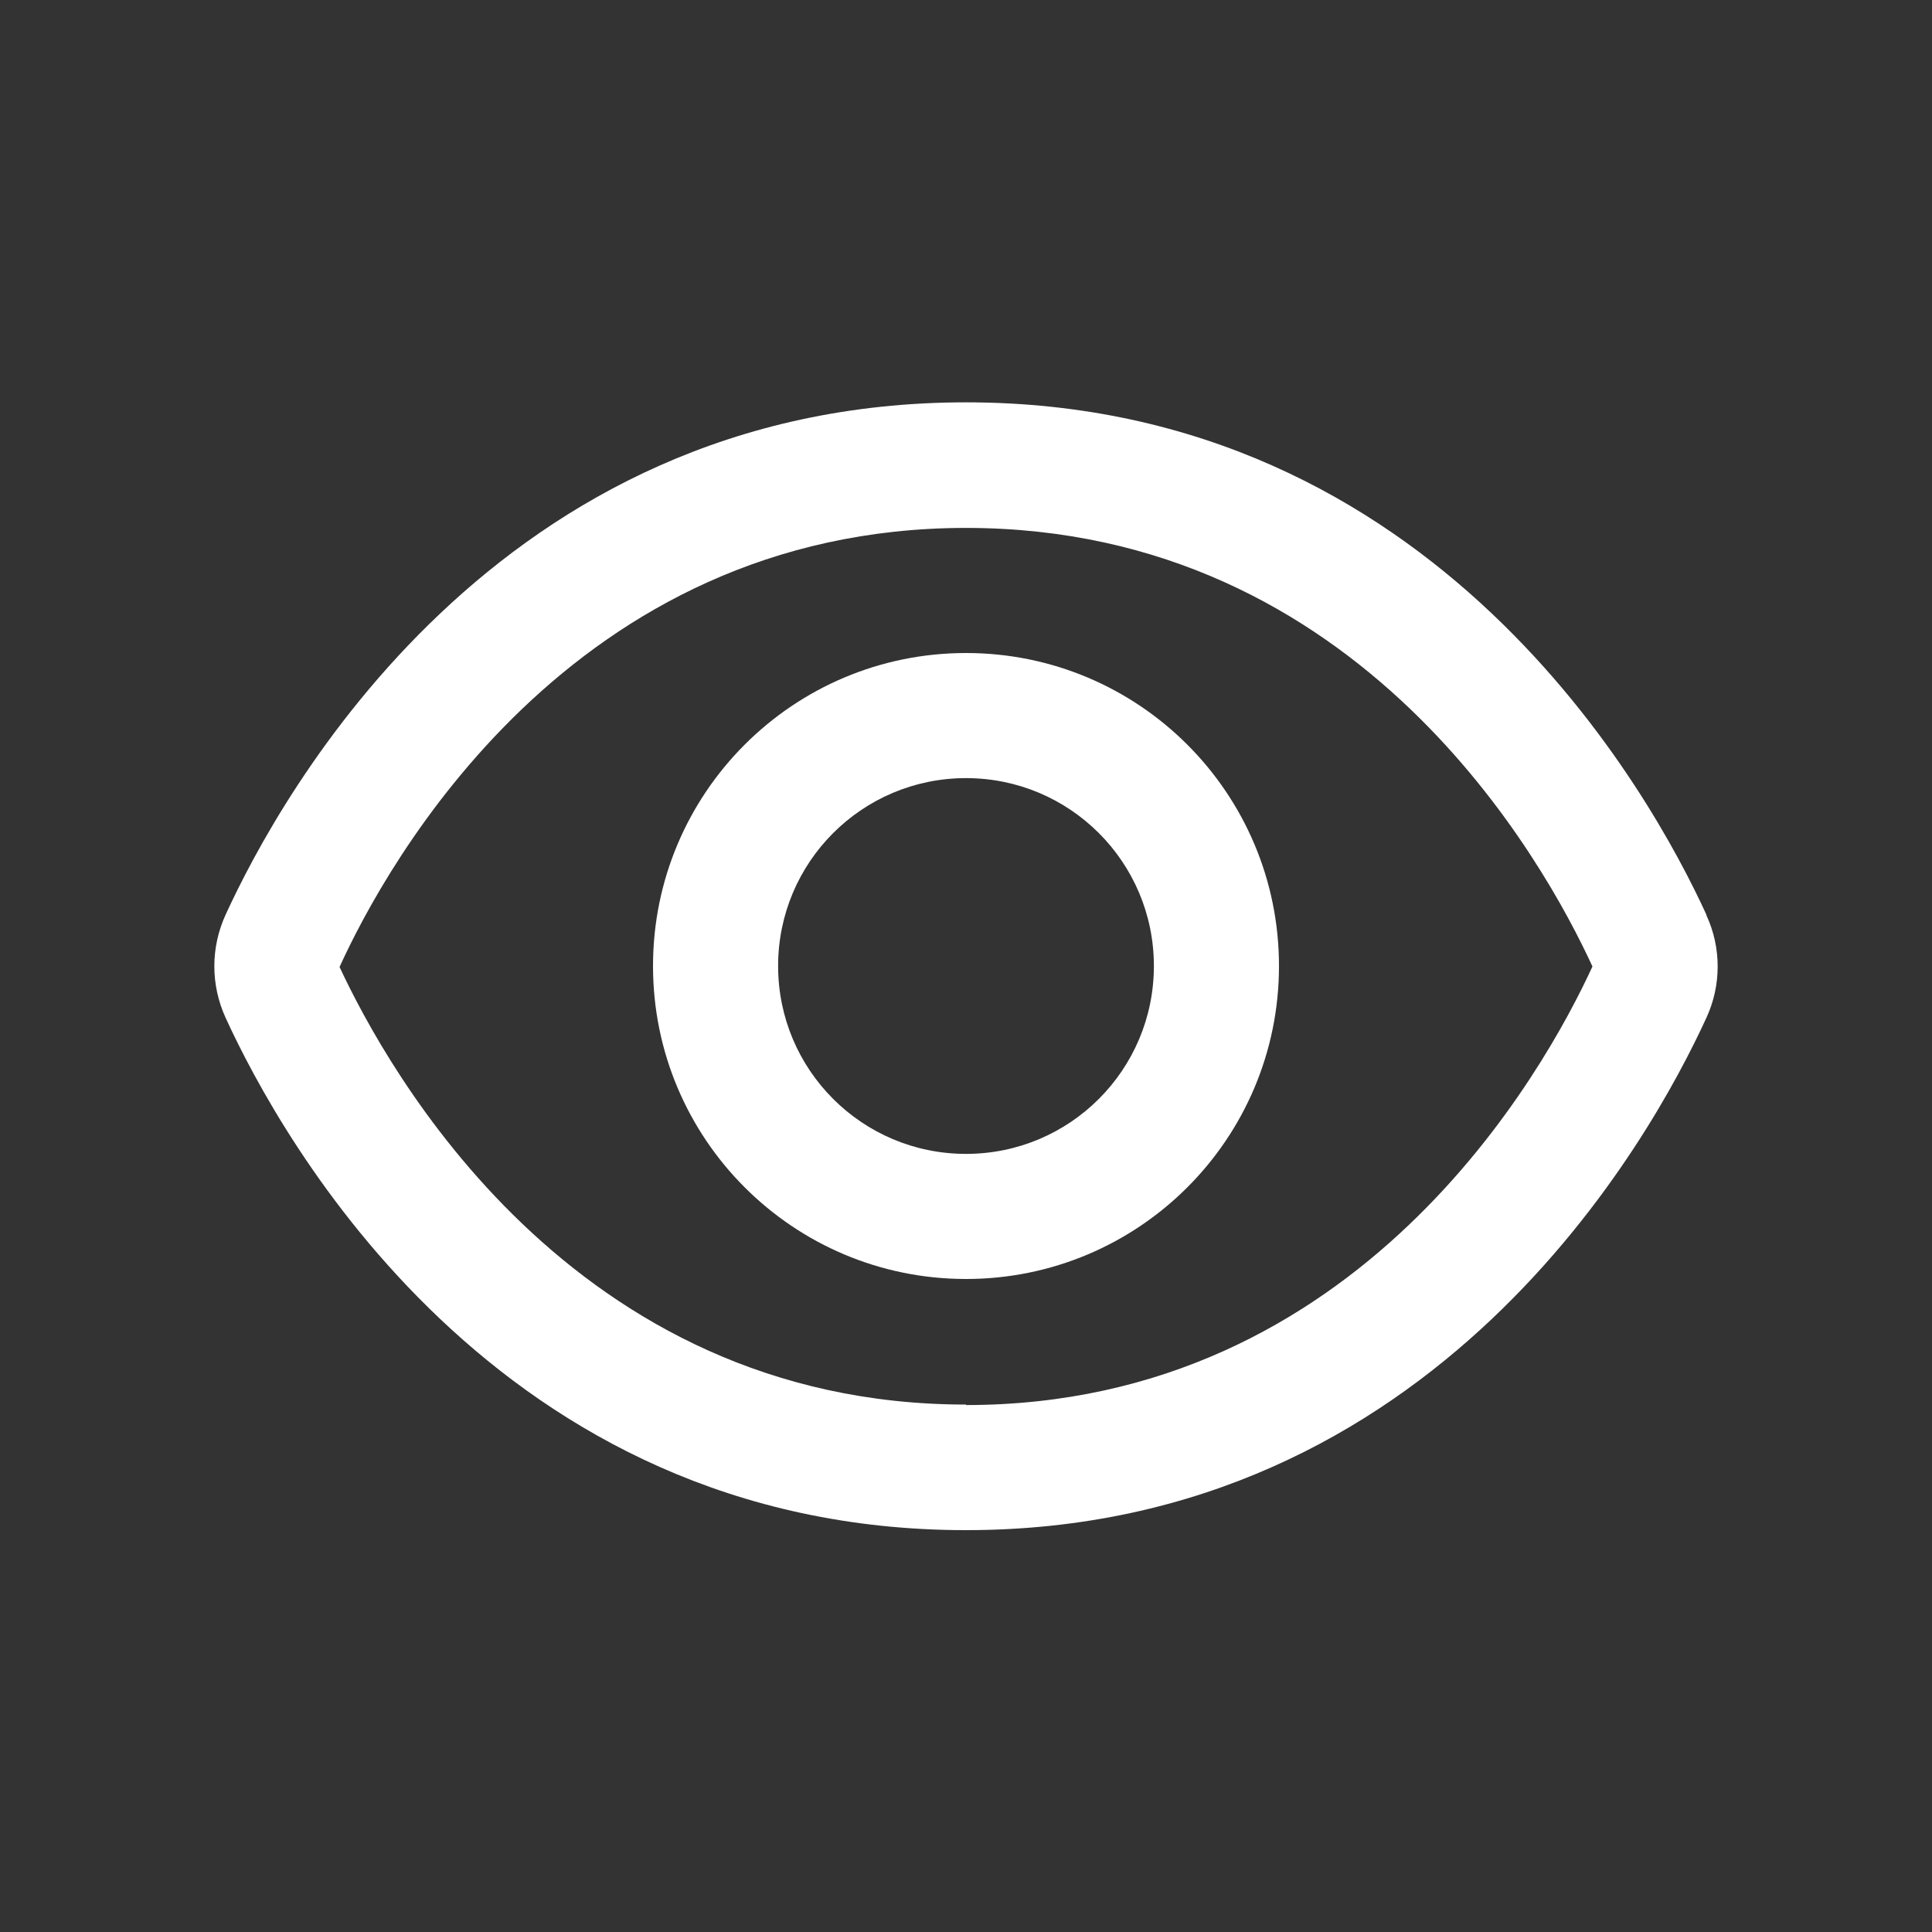
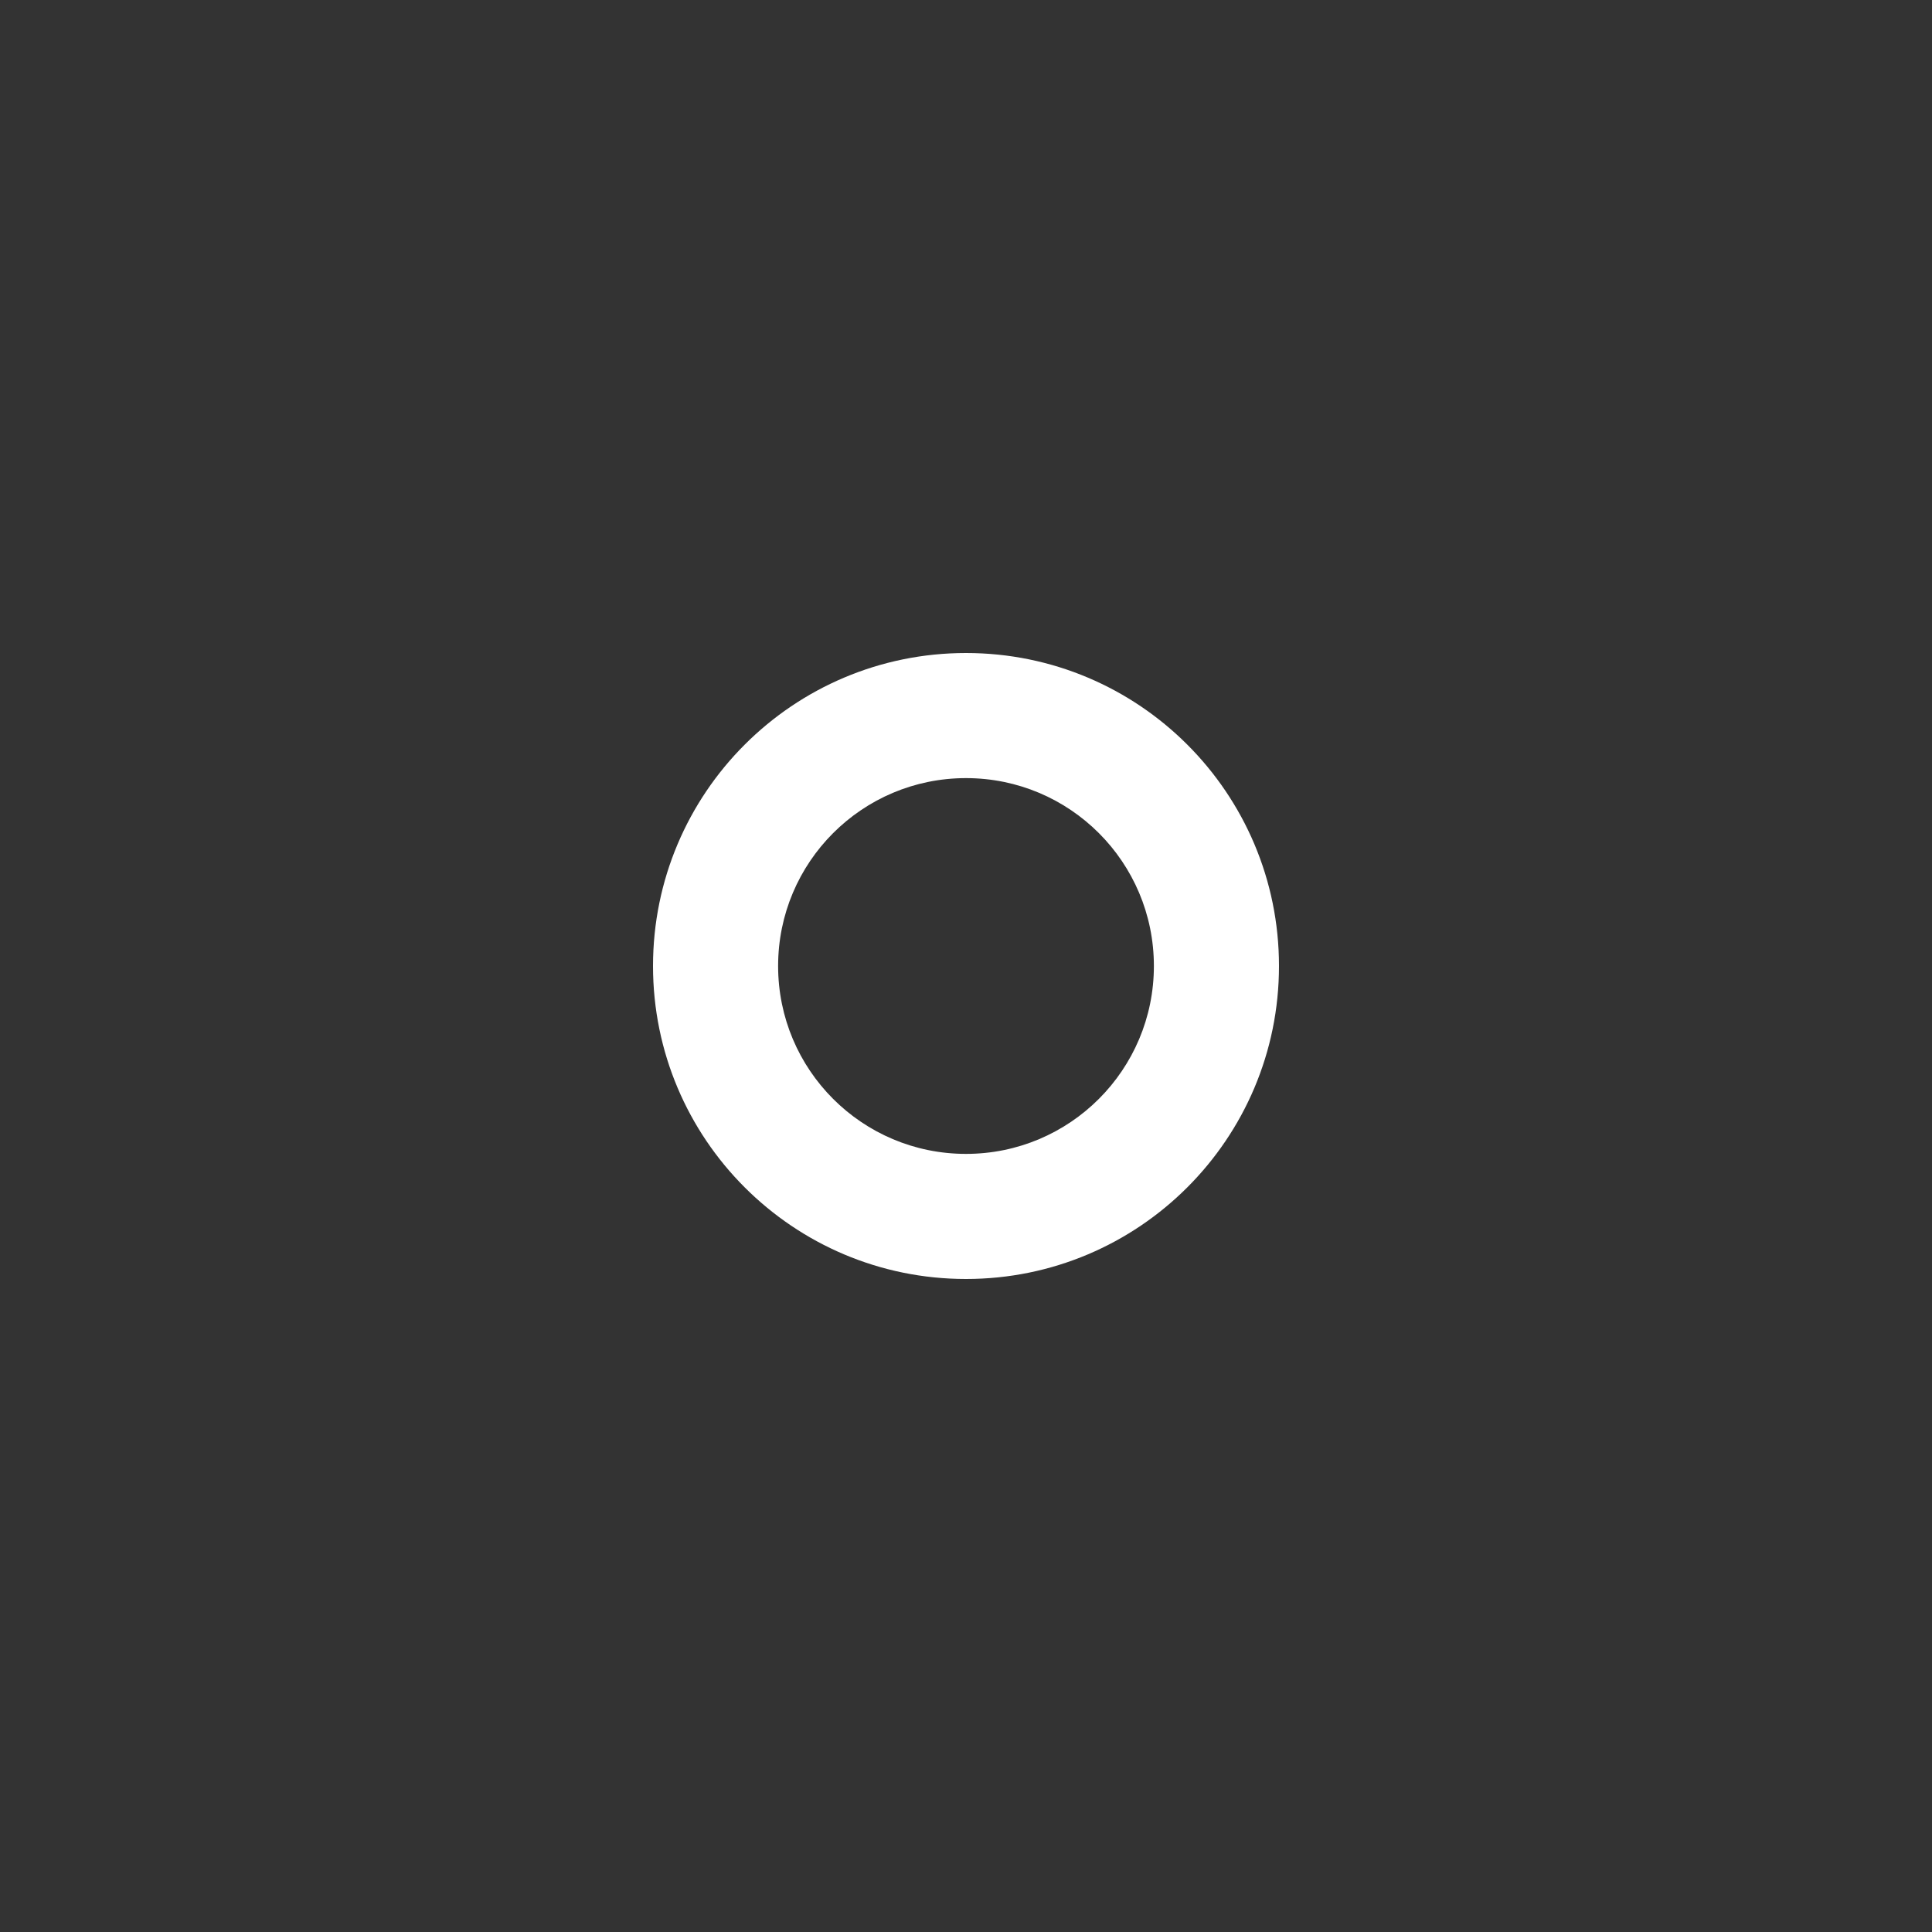
<svg xmlns="http://www.w3.org/2000/svg" id="Livello_1" data-name="Livello 1" viewBox="0 0 40 40" aria-labelledby="view">
  <rect x="0" y="0" width="40" height="40" fill="#333333" stroke="none" />
  <g id="_01_align_center" data-name=" 01 align center">
    <g>
-       <path d="m35.33,18.94h0c-1.14-2.49-5.6-10.61-15.33-10.61s-14.19,8.12-15.33,10.61c-.31.68-.31,1.45,0,2.13,1.14,2.49,5.6,10.61,15.33,10.61s14.19-8.12,15.33-10.61c.31-.67.31-1.45,0-2.12Zm-15.33,10.14c-8.18,0-11.99-6.96-12.97-9.06.97-2.13,4.79-9.09,12.97-9.09s11.98,6.93,12.97,9.08c-.99,2.15-4.81,9.08-12.97,9.08Z" style="fill: #fff; stroke-width: 0px;" />
      <path d="m20,13.52c-3.58,0-6.48,2.9-6.48,6.48s2.9,6.48,6.48,6.48,6.48-2.9,6.48-6.48c0-3.58-2.9-6.48-6.48-6.48Zm0,10.37c-2.15,0-3.89-1.74-3.89-3.89s1.74-3.89,3.89-3.89,3.89,1.74,3.89,3.89-1.74,3.89-3.89,3.89Z" style="fill: #fff; stroke-width: 0px;" />
    </g>
  </g>
</svg>